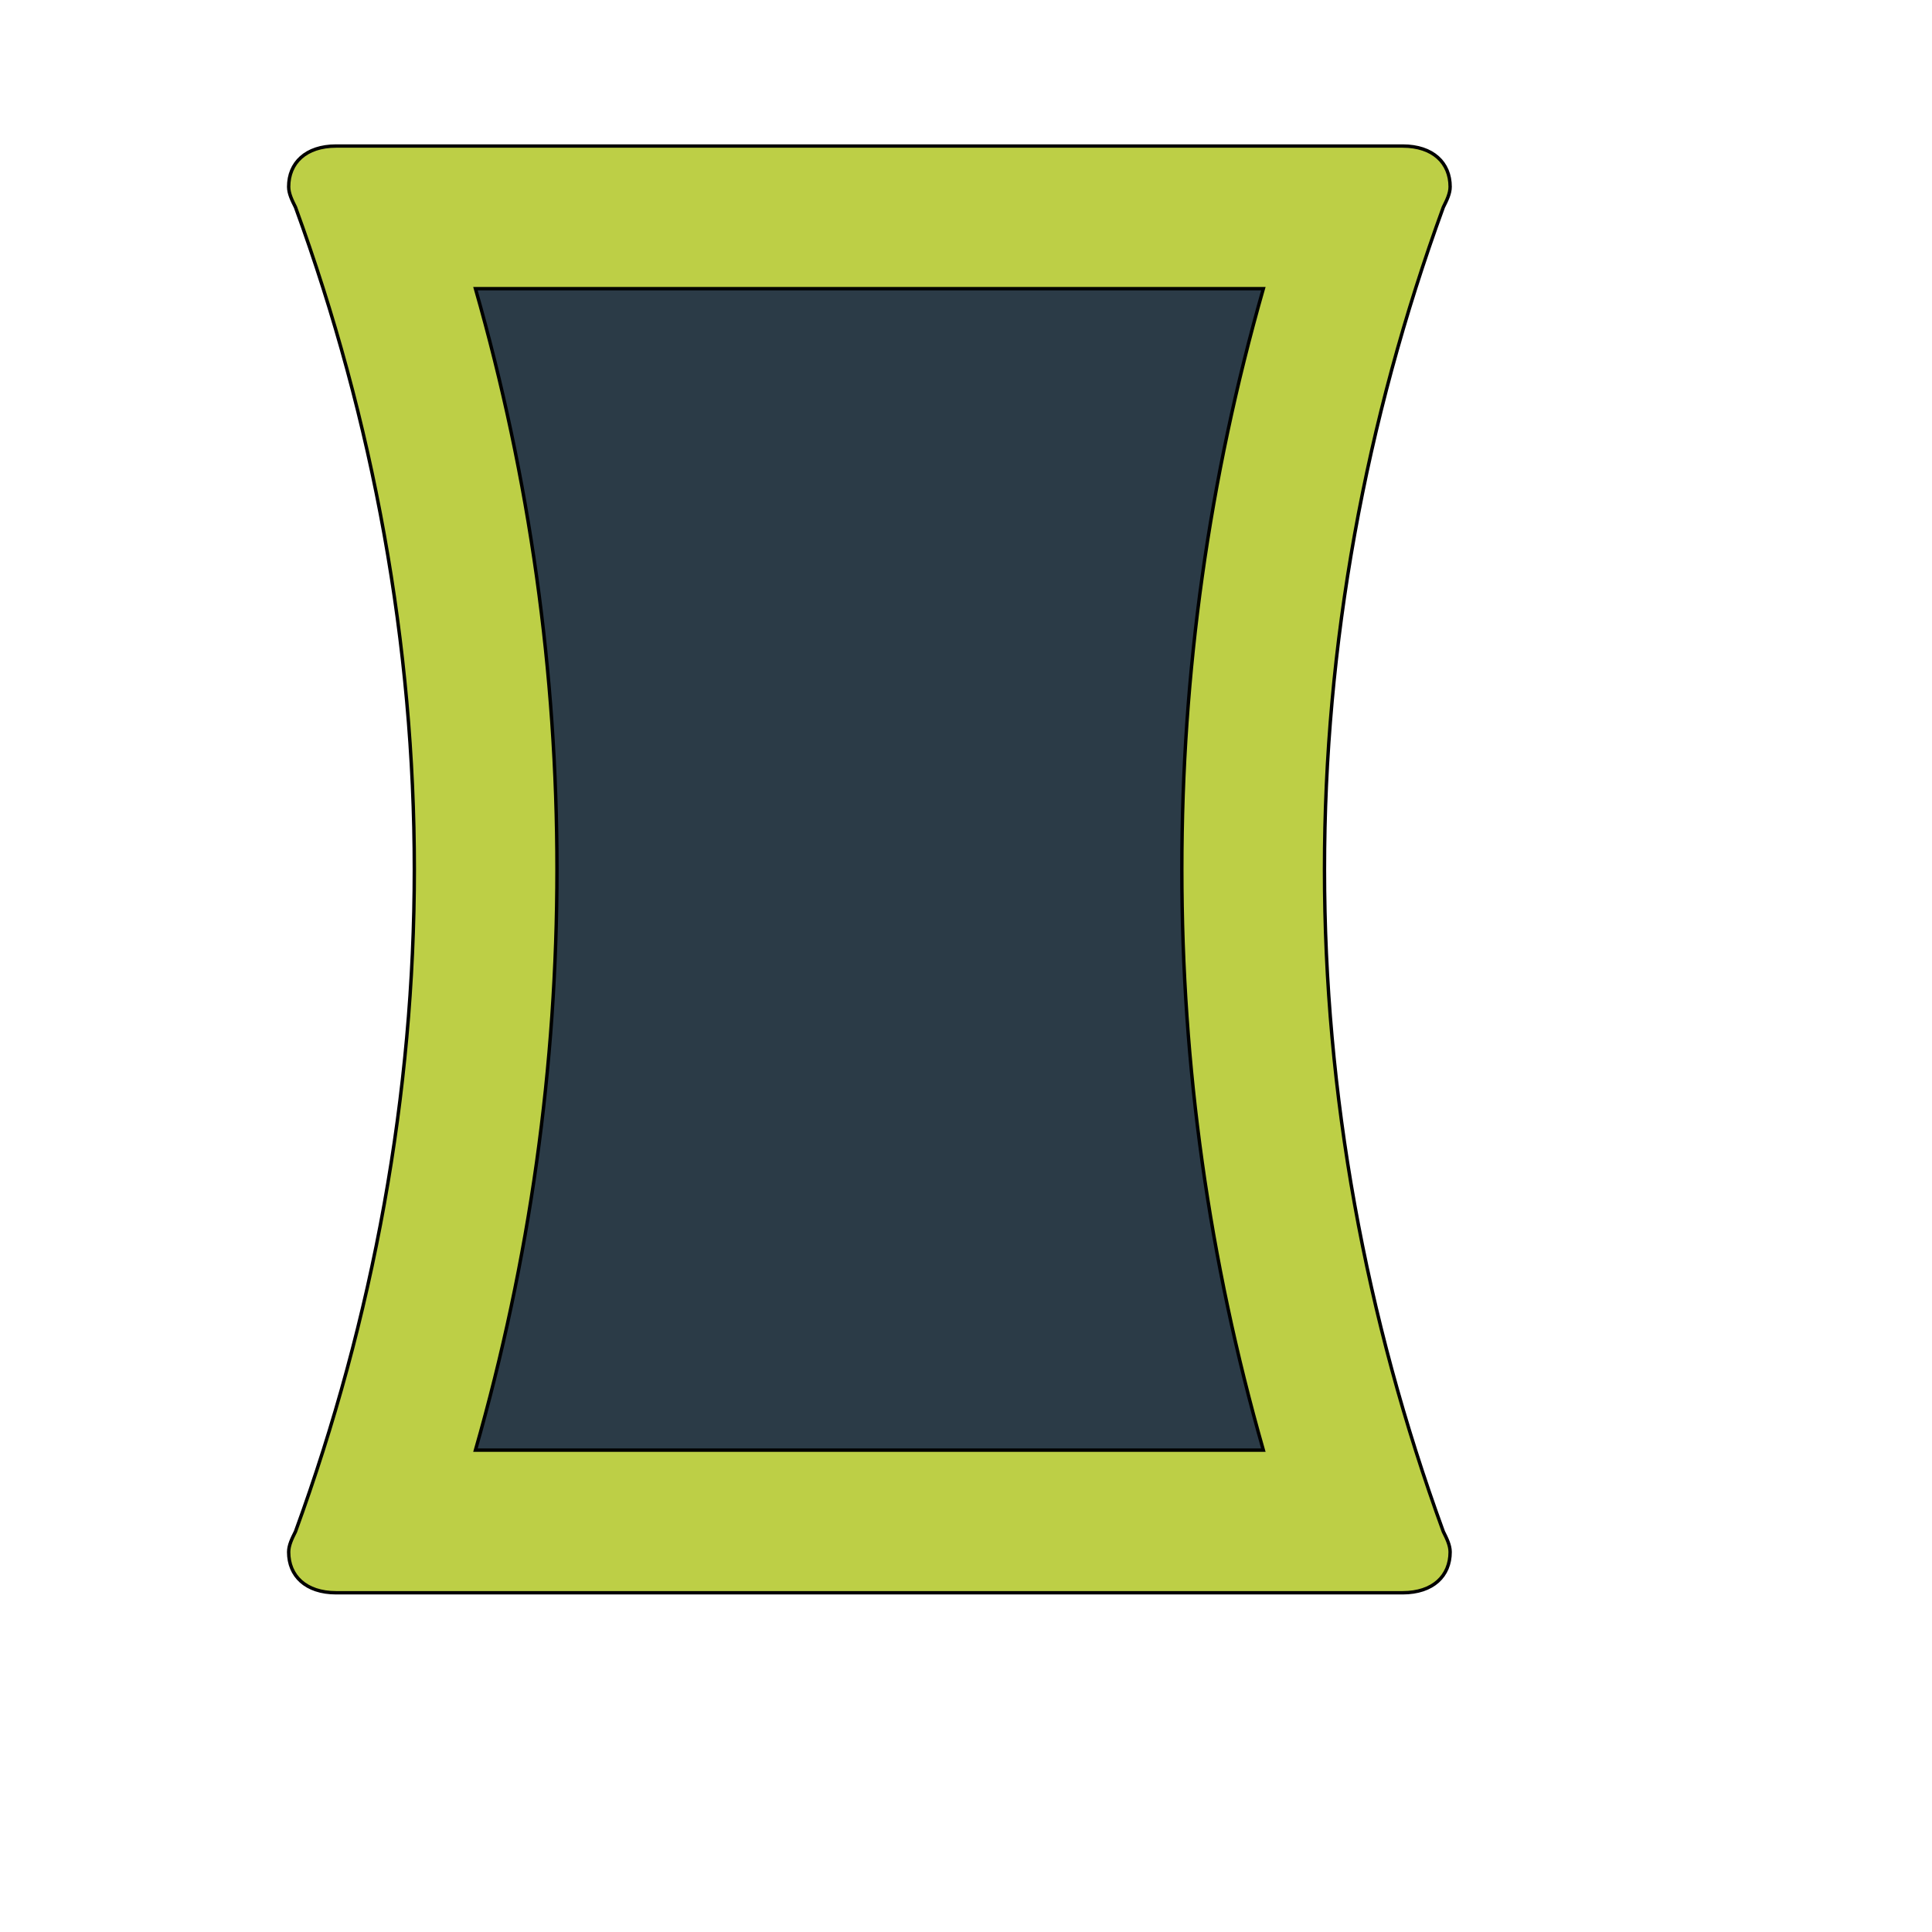
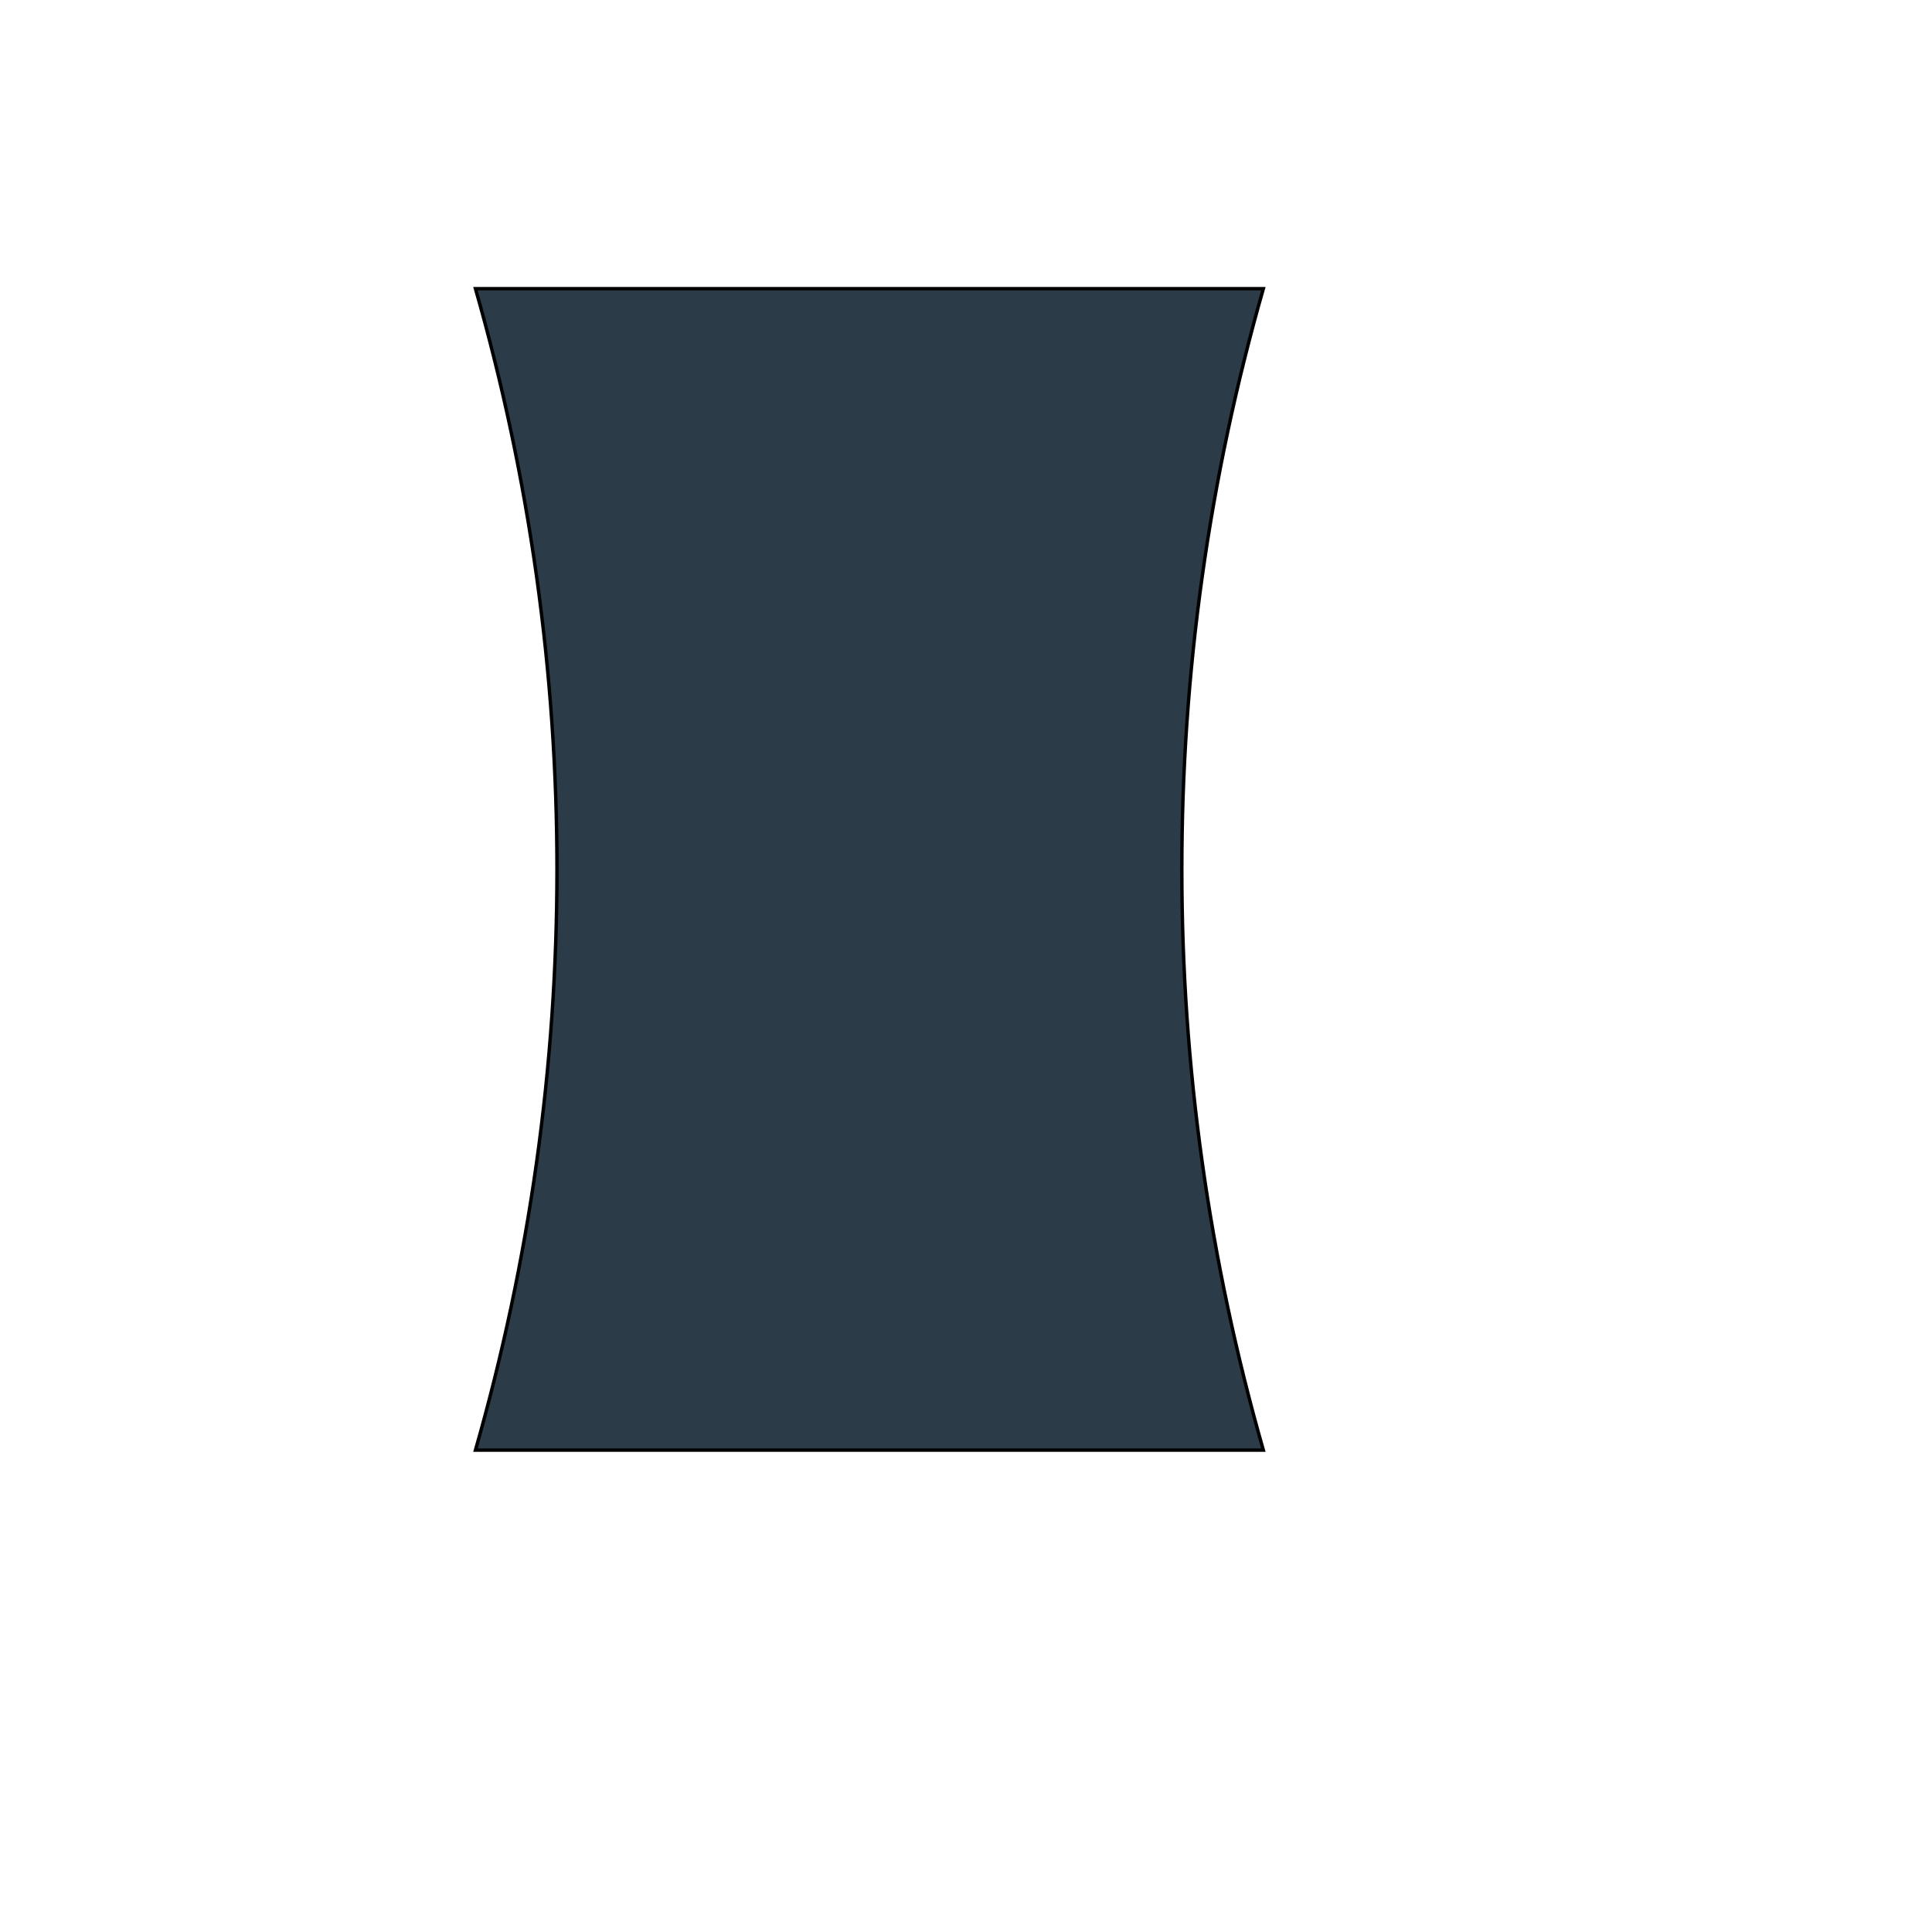
<svg xmlns="http://www.w3.org/2000/svg" id="th_wav_panorama-vertical" width="100%" height="100%" version="1.1" preserveAspectRatio="xMidYMin slice" data-uid="wav_panorama-vertical" data-keyword="wav_panorama-vertical" viewBox="0 0 512 512" transform="matrix(0.9,0,0,0.9,0,0)" data-colors="[&quot;#3aaa3a&quot;,&quot;#bdcf46&quot;,&quot;#2b3b47&quot;]">
  <defs id="SvgjsDefs18235" fill="#3aaa3a" />
-   <path id="th_wav_panorama-vertical_0" d="M425 451C402 388 390 322 390 256C390 190 402 124 425 61C426 59 427 57 427 55C427 48 422 43 413 43L99 43C90 43 85 48 85 55C85 57 86 59 87 61C110 124 122 190 122 256C122 322 110 388 87 451C86 453 85 455 85 457C85 464 90 469 99 469L413 469C422 469 427 464 427 457C427 455 426 453 425 451Z " fill-rule="evenodd" fill="#bdcf46" stroke-width="1" stroke="#000000" />
  <path id="th_wav_panorama-vertical_1" d="M140 427C156 371 164 314 164 256C164 198 156 141 140 85L372 85C356 141 348 198 348 256C348 314 356 371 372 427Z " fill-rule="evenodd" fill="#2b3b47" stroke-width="1" stroke="#000000" />
</svg>